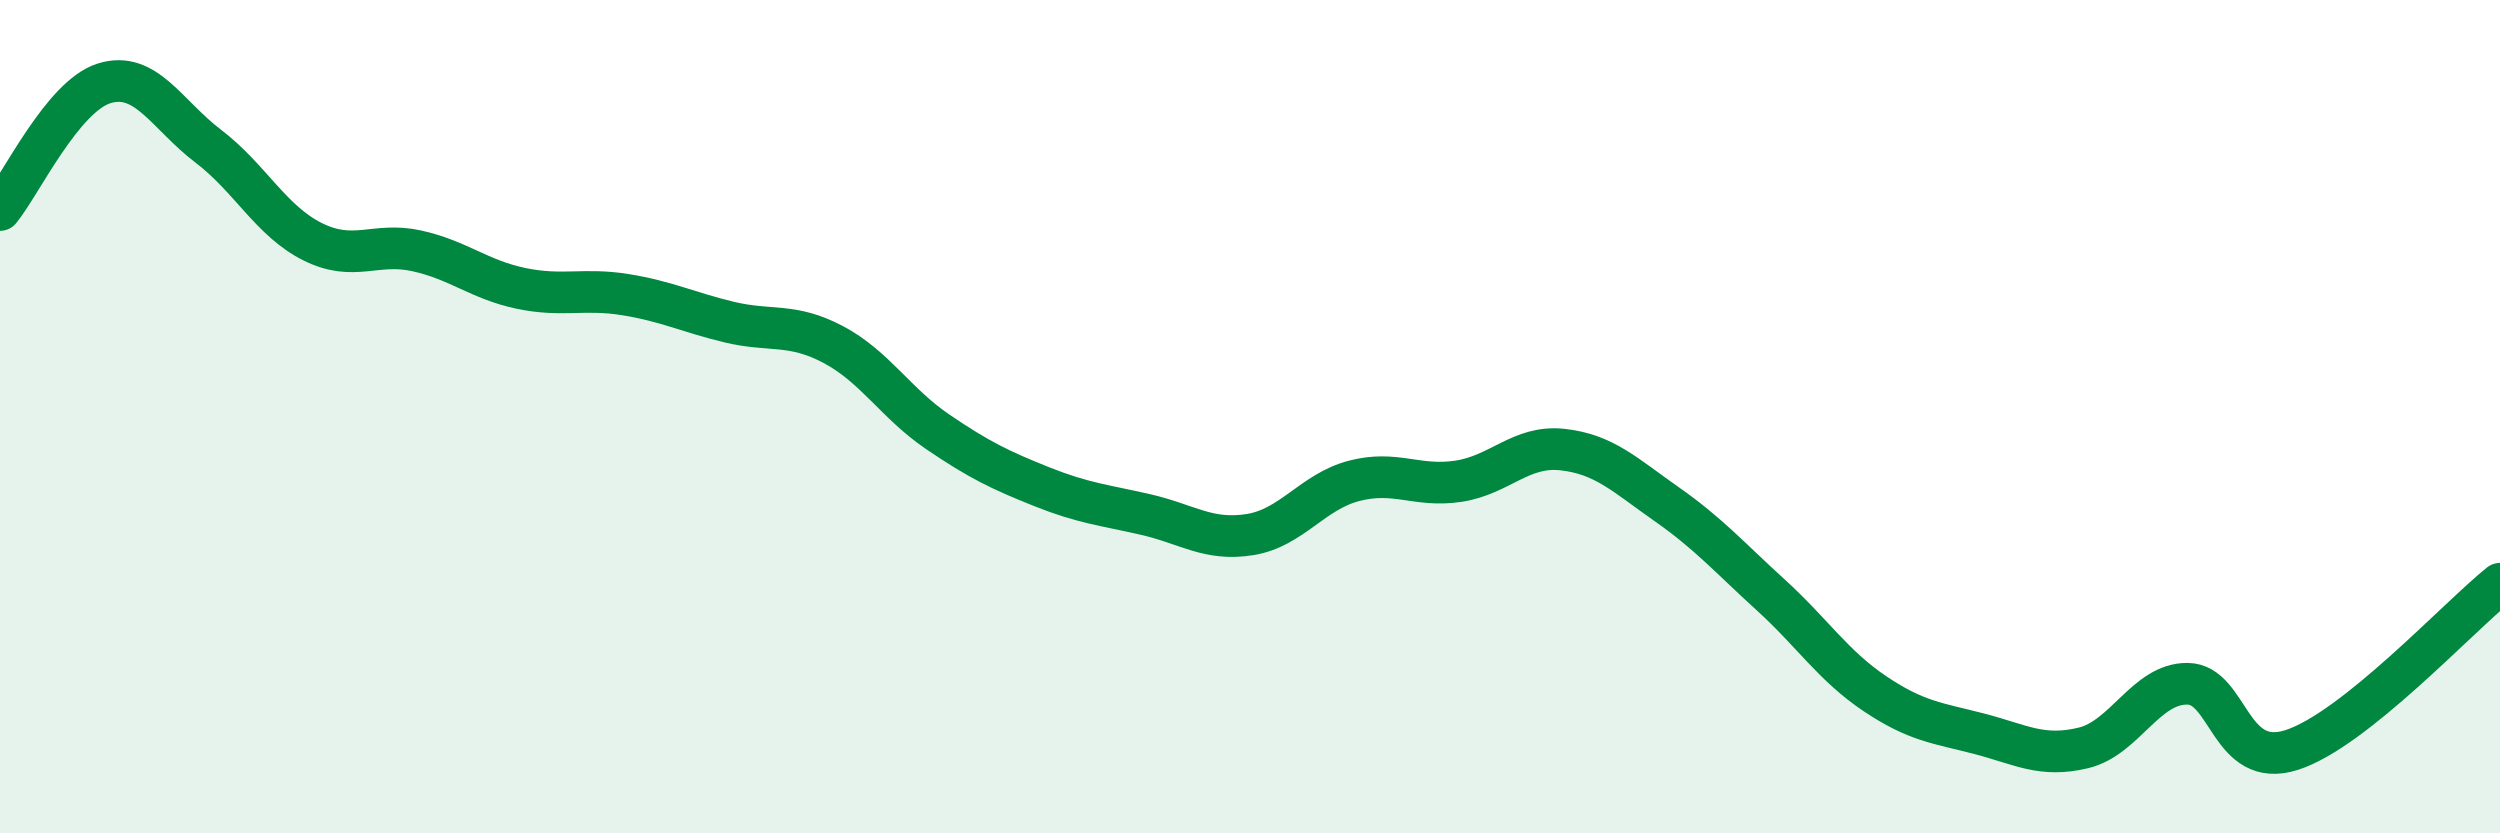
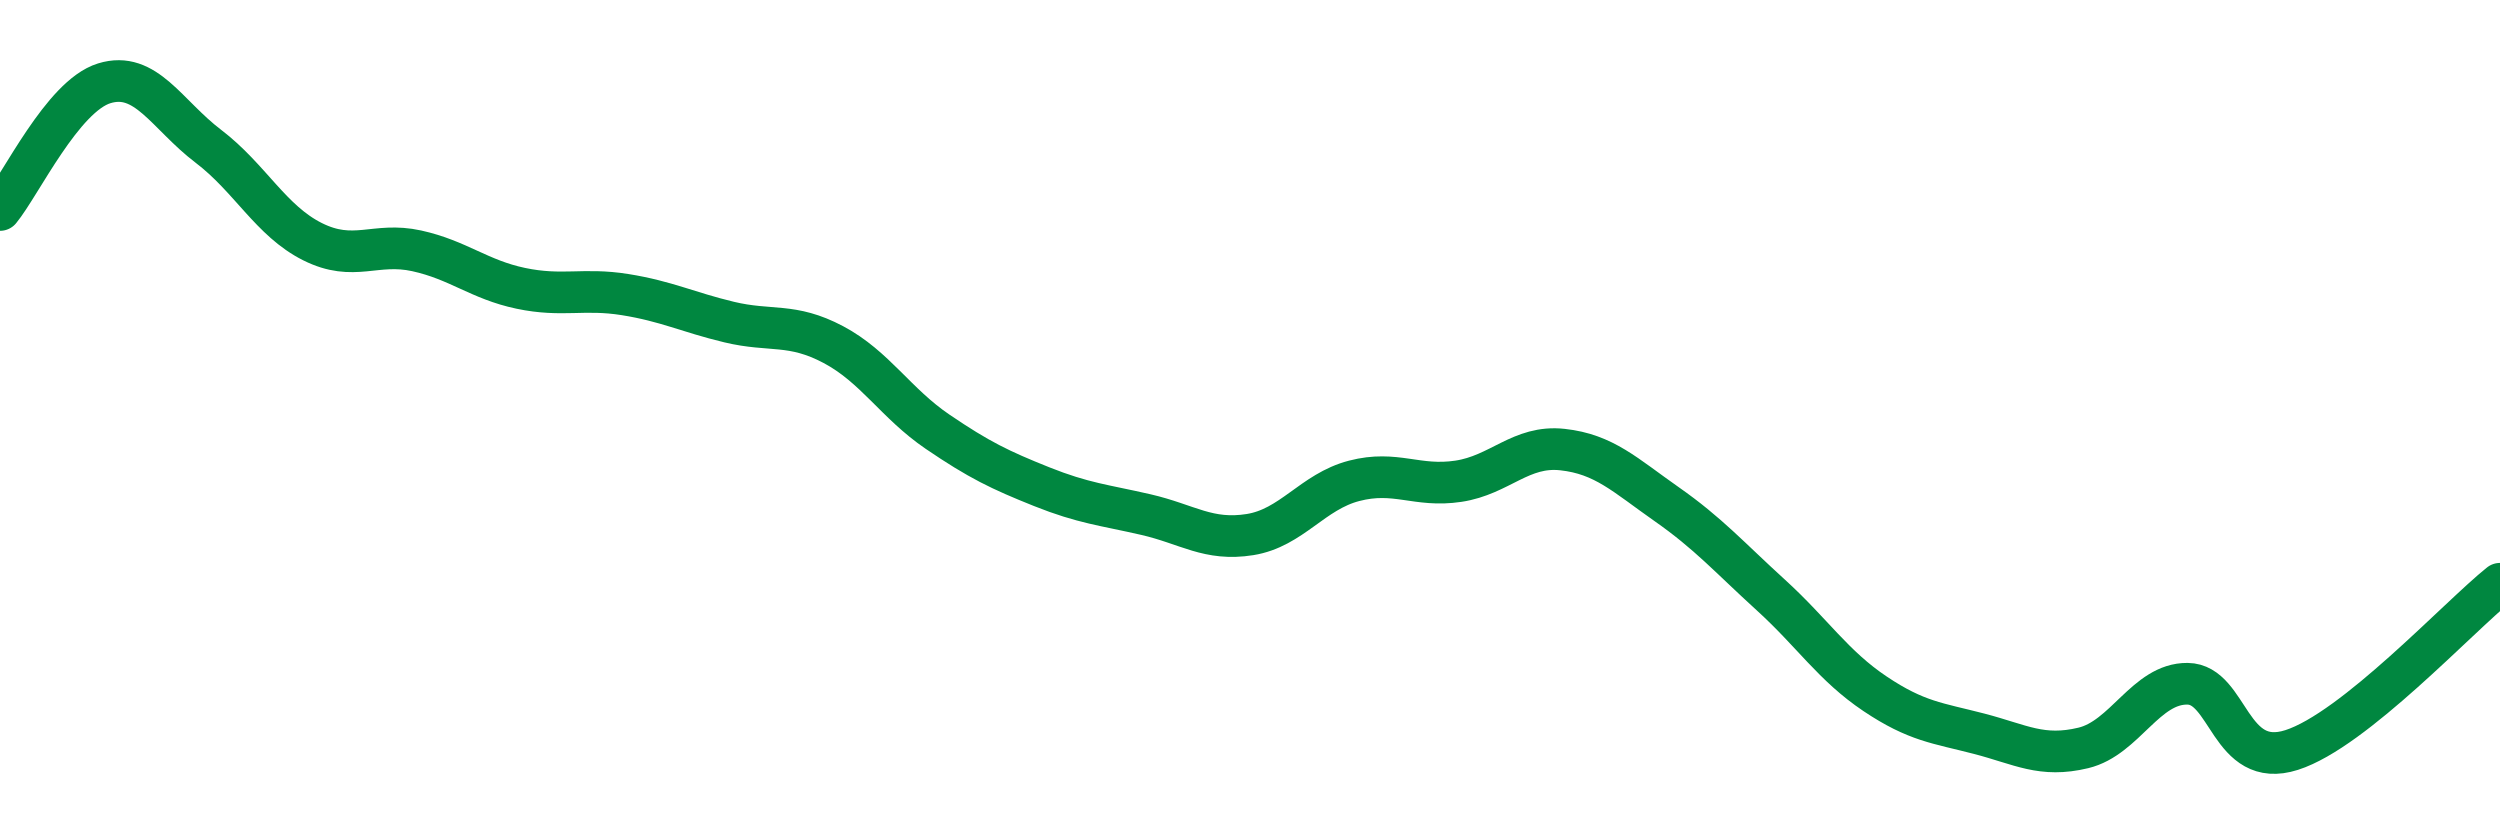
<svg xmlns="http://www.w3.org/2000/svg" width="60" height="20" viewBox="0 0 60 20">
-   <path d="M 0,5.04 C 0.5,4.43 1.5,2.31 2.5,2 C 3.5,1.69 4,2.75 5,3.51 C 6,4.27 6.5,5.3 7.5,5.8 C 8.5,6.3 9,5.8 10,6.02 C 11,6.24 11.5,6.71 12.5,6.92 C 13.5,7.13 14,6.91 15,7.07 C 16,7.23 16.5,7.49 17.5,7.73 C 18.5,7.97 19,7.74 20,8.27 C 21,8.8 21.5,9.68 22.5,10.36 C 23.5,11.04 24,11.28 25,11.68 C 26,12.08 26.5,12.12 27.5,12.35 C 28.5,12.58 29,12.99 30,12.83 C 31,12.67 31.5,11.8 32.5,11.54 C 33.5,11.28 34,11.7 35,11.55 C 36,11.4 36.5,10.68 37.5,10.79 C 38.5,10.9 39,11.4 40,12.1 C 41,12.8 41.5,13.37 42.5,14.28 C 43.5,15.19 44,15.98 45,16.65 C 46,17.32 46.5,17.35 47.5,17.61 C 48.5,17.87 49,18.19 50,17.95 C 51,17.71 51.5,16.4 52.5,16.41 C 53.5,16.42 53.5,18.48 55,18 C 56.5,17.52 59,14.81 60,14.01L60 20L0 20Z" fill="#008740" opacity="0.1" stroke-linecap="round" stroke-linejoin="round" />
  <path d="M 0,5.04 C 0.5,4.43 1.5,2.31 2.5,2 C 3.5,1.69 4,2.75 5,3.51 C 6,4.27 6.5,5.3 7.5,5.8 C 8.5,6.3 9,5.8 10,6.02 C 11,6.24 11.5,6.71 12.5,6.92 C 13.5,7.13 14,6.91 15,7.07 C 16,7.23 16.5,7.49 17.5,7.73 C 18.5,7.97 19,7.74 20,8.27 C 21,8.8 21.5,9.68 22.5,10.36 C 23.5,11.04 24,11.28 25,11.68 C 26,12.08 26.5,12.12 27.5,12.35 C 28.5,12.58 29,12.99 30,12.83 C 31,12.67 31.5,11.8 32.5,11.54 C 33.5,11.28 34,11.7 35,11.55 C 36,11.4 36.5,10.68 37.5,10.79 C 38.5,10.9 39,11.4 40,12.1 C 41,12.8 41.5,13.37 42.5,14.28 C 43.5,15.19 44,15.98 45,16.65 C 46,17.32 46.5,17.35 47.5,17.61 C 48.5,17.87 49,18.19 50,17.95 C 51,17.71 51.5,16.4 52.5,16.41 C 53.5,16.42 53.5,18.48 55,18 C 56.5,17.52 59,14.81 60,14.01" stroke="#008740" stroke-width="1" fill="none" stroke-linecap="round" stroke-linejoin="round" />
</svg>